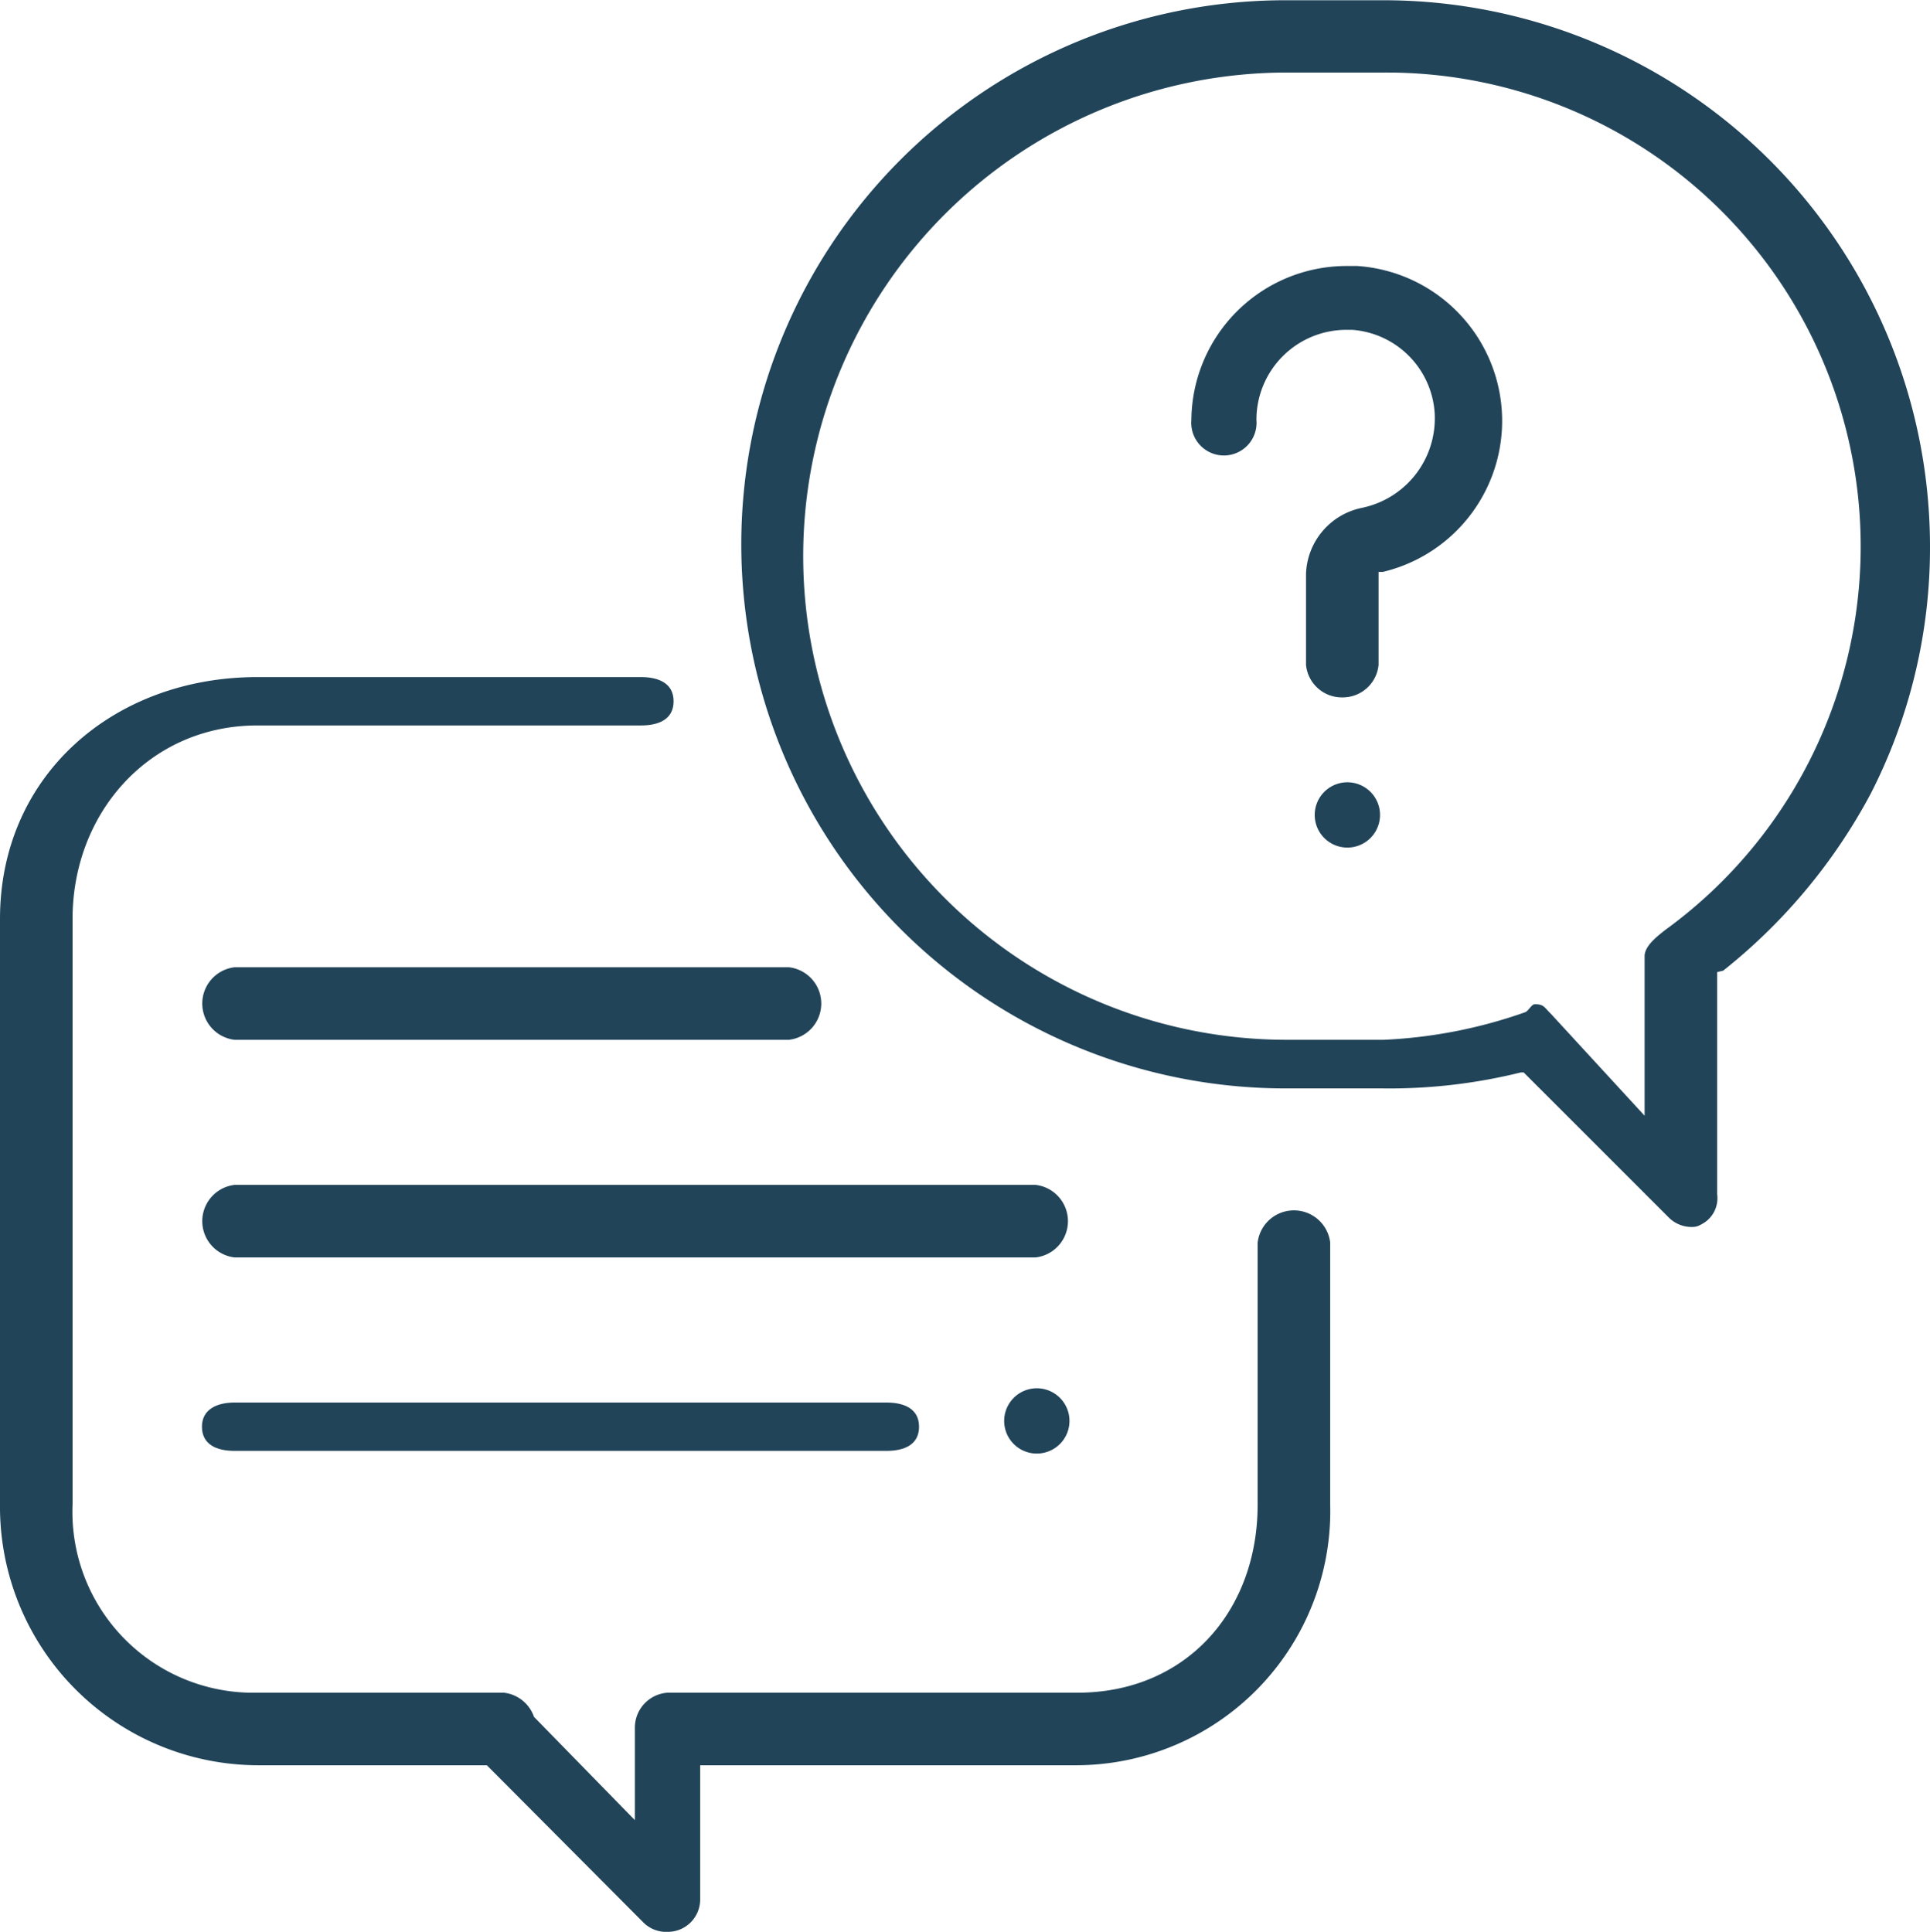
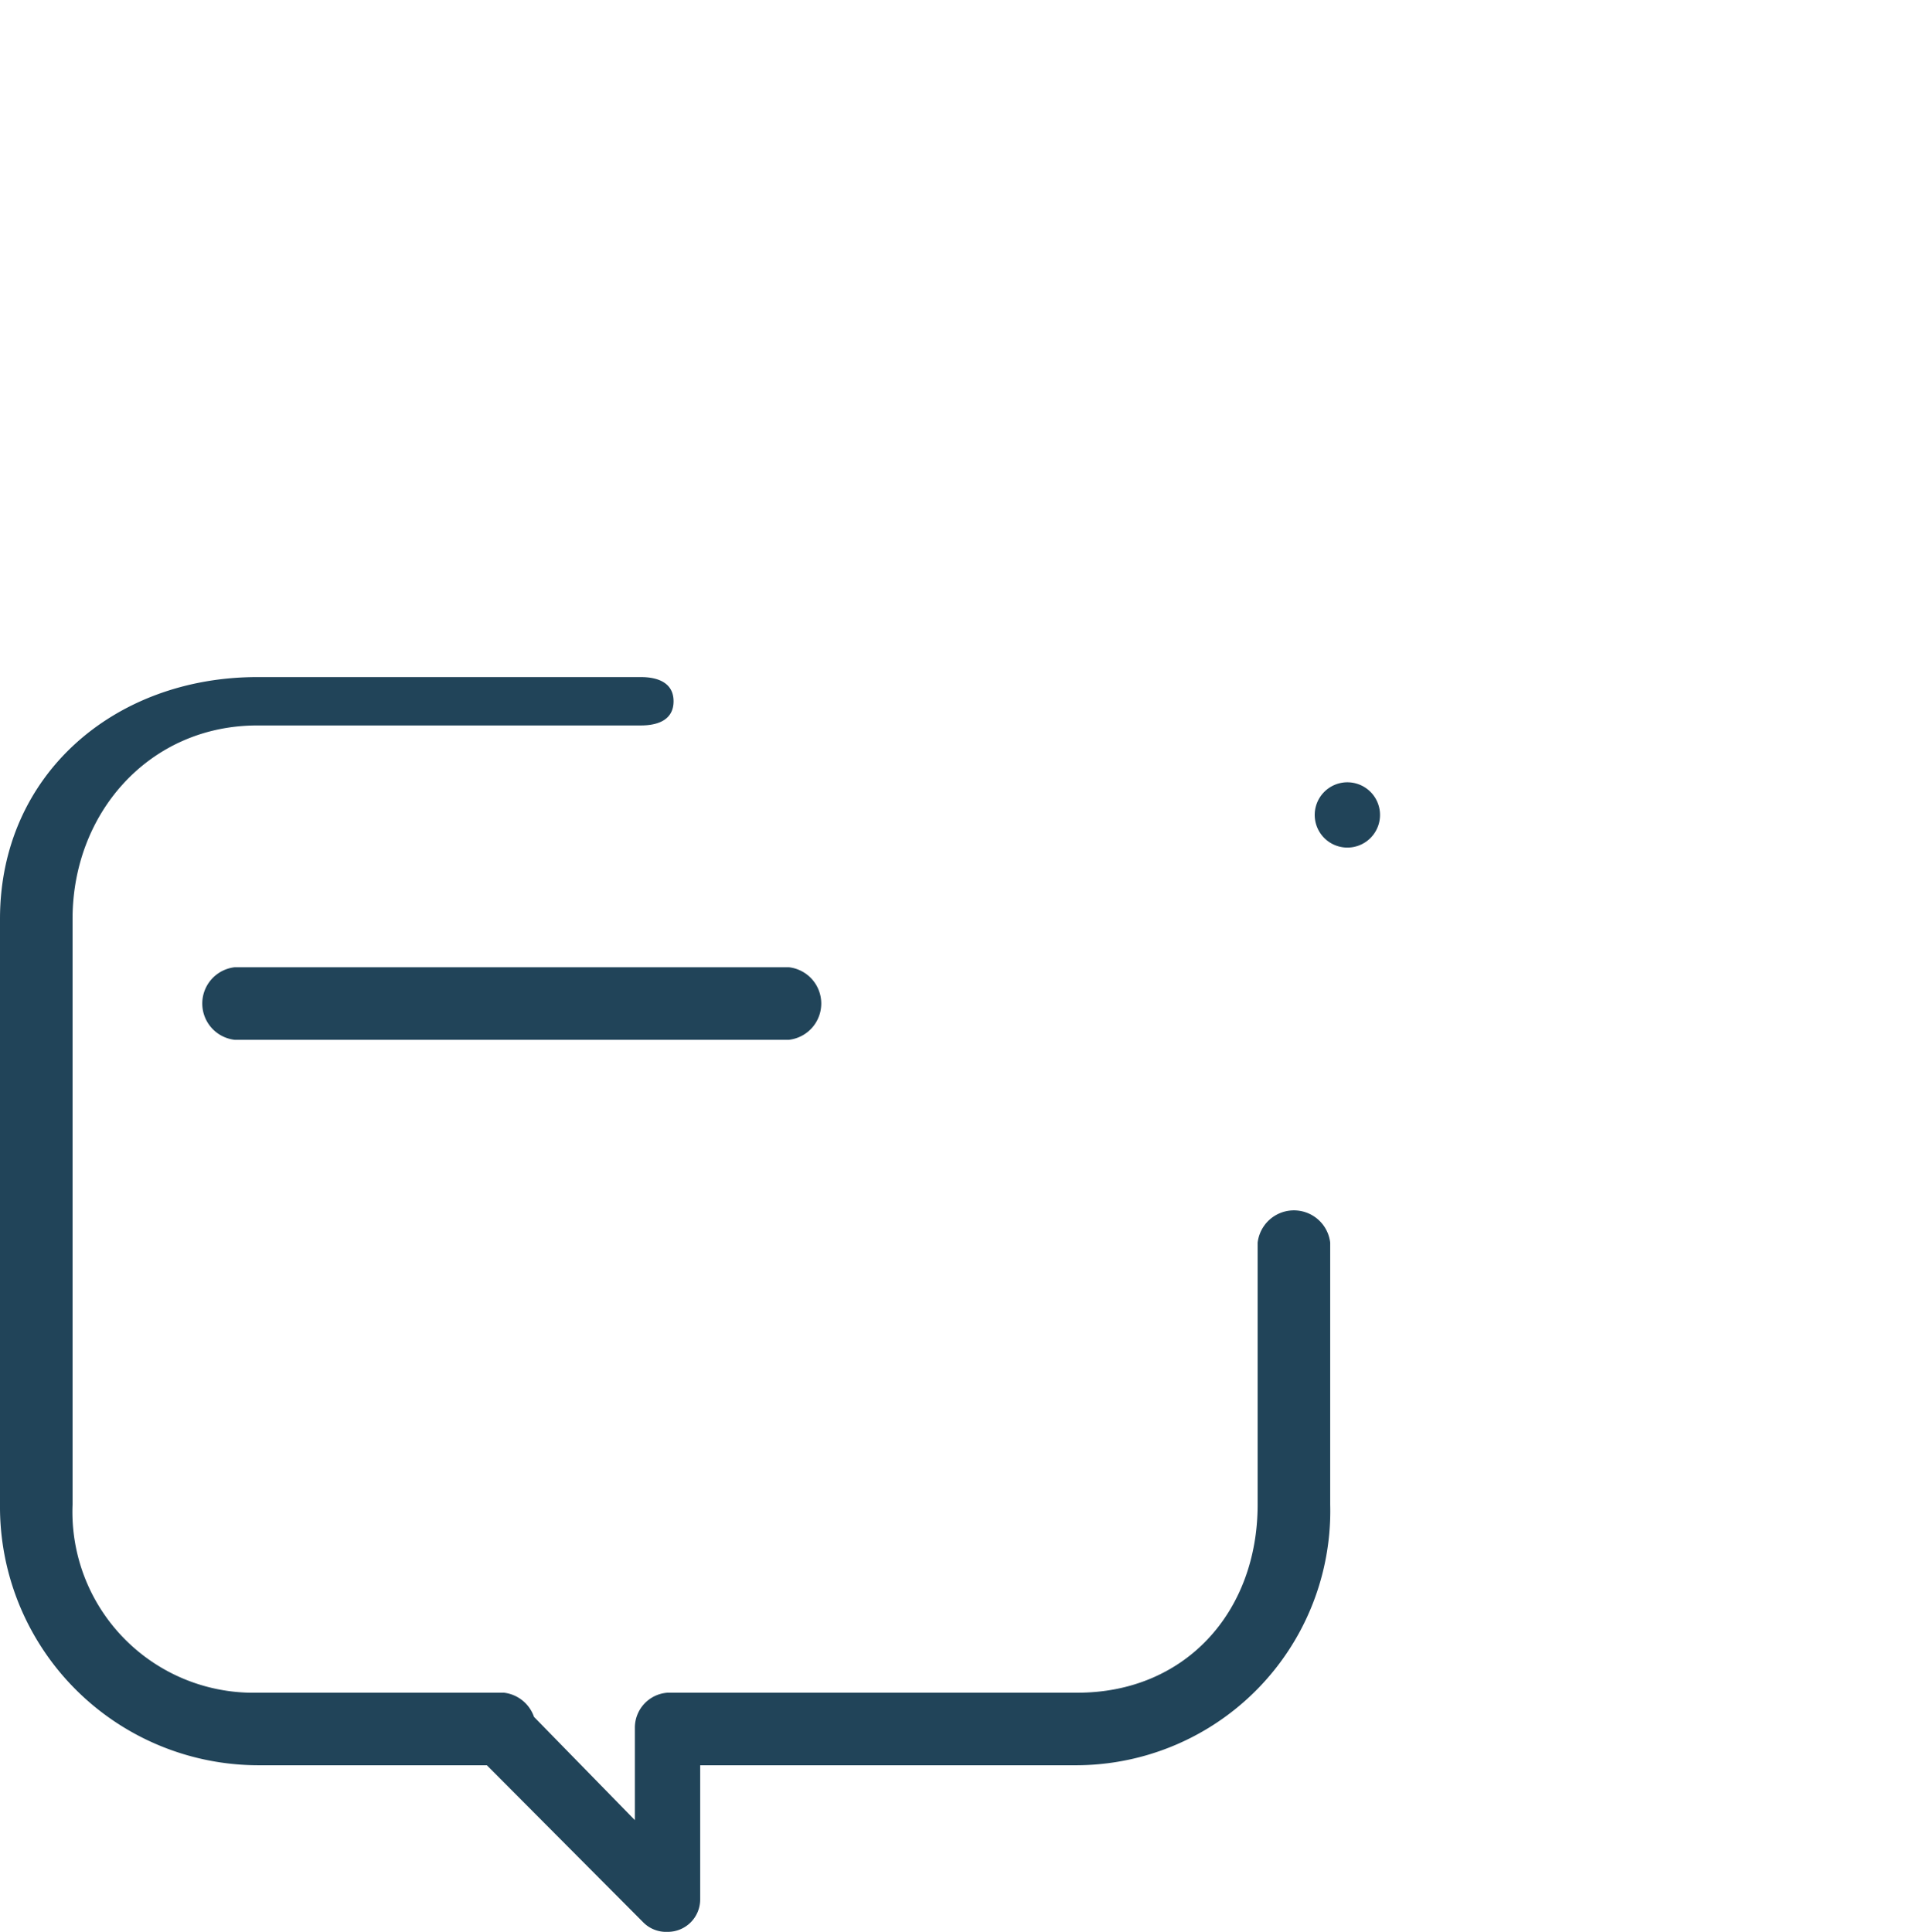
<svg xmlns="http://www.w3.org/2000/svg" viewBox="0 0 79.8 79.89">
  <defs>
    <style>.cls-1{fill:#214459;}</style>
  </defs>
  <title>understands your data</title>
  <g id="Layer_2" data-name="Layer 2">
    <g id="Layer_2-2" data-name="Layer 2">
      <path class="cls-1" d="M27.6,79.89a1.33,1.33,0,0,1-1-.39L20.13,73H10.64A10.69,10.69,0,0,1,0,62.22V38c0-5.94,4.71-10,10.64-10H26.5c.74,0,1.35.26,1.35,1s-.6,1-1.35,1H10.64C6.19,30,3,33.6,3,38V62.22A7.48,7.48,0,0,0,10.64,70h10.2a1.5,1.5,0,0,1,1.24,1l4.17,4.27V71.46A1.45,1.45,0,0,1,27.6,70H44.55C49,70,52,66.67,52,62.22V51.39a1.51,1.51,0,0,1,3,0V62.22A10.52,10.52,0,0,1,44.55,73H28.95v5.55a1.34,1.34,0,0,1-1.35,1.34Z" />
-       <path class="cls-1" d="M70,50.74a1.34,1.34,0,0,1-1-.39l-6-6-.12,0a22.6,22.6,0,0,1-5.73.66h-4a22.5,22.5,0,1,1,0-45h4A22.6,22.6,0,0,1,79.8,22.58a22.32,22.32,0,0,1-2.45,10.24,23.37,23.37,0,0,1-6.1,7.32L71,40.2v9.19a1.21,1.21,0,0,1-.67,1.25A.67.67,0,0,1,70,50.74Zm-6.52-9.21c.36,0,.38.14.64.39L68,46.14v-6.6c0-.42.52-.82.85-1.08A19.6,19.6,0,0,0,57.21,3h-4a20,20,0,0,0,0,40h4a20.2,20.2,0,0,0,5.85-1.14C63.19,41.82,63.32,41.53,63.46,41.53Z" />
-       <path class="cls-1" d="M55.5,28.84A1.49,1.49,0,0,1,54,27.5V23.72A2.89,2.89,0,0,1,56.32,21a3.78,3.78,0,0,0,3-3.91,3.69,3.69,0,0,0-3.41-3.45h-.25a3.72,3.72,0,0,0-3.71,3.73,1.35,1.35,0,1,1-2.69,0A6.42,6.42,0,0,1,55.66,11l.46,0a6.42,6.42,0,0,1,1.06,12.65l-.18,0V27.5A1.49,1.49,0,0,1,55.5,28.84Z" />
      <path class="cls-1" d="M55.66,35.05a1.35,1.35,0,1,1,1-.39A1.35,1.35,0,0,1,55.66,35.05Z" />
-       <path class="cls-1" d="M9.7,52a1.51,1.51,0,0,1,0-3H42.82a1.51,1.51,0,0,1,0,3Z" />
-       <path class="cls-1" d="M42.82,60.11a1.35,1.35,0,1,1,1-.39A1.36,1.36,0,0,1,42.82,60.11Z" />
-       <path class="cls-1" d="M9.7,60c-.74,0-1.35-.26-1.35-1S9,58,9.7,58H36.65c.74,0,1.35.26,1.35,1s-.6,1-1.35,1Z" />
      <path class="cls-1" d="M9.7,43a1.51,1.51,0,0,1,0-3H32.62a1.51,1.51,0,0,1,0,3Z" />
    </g>
  </g>
</svg>